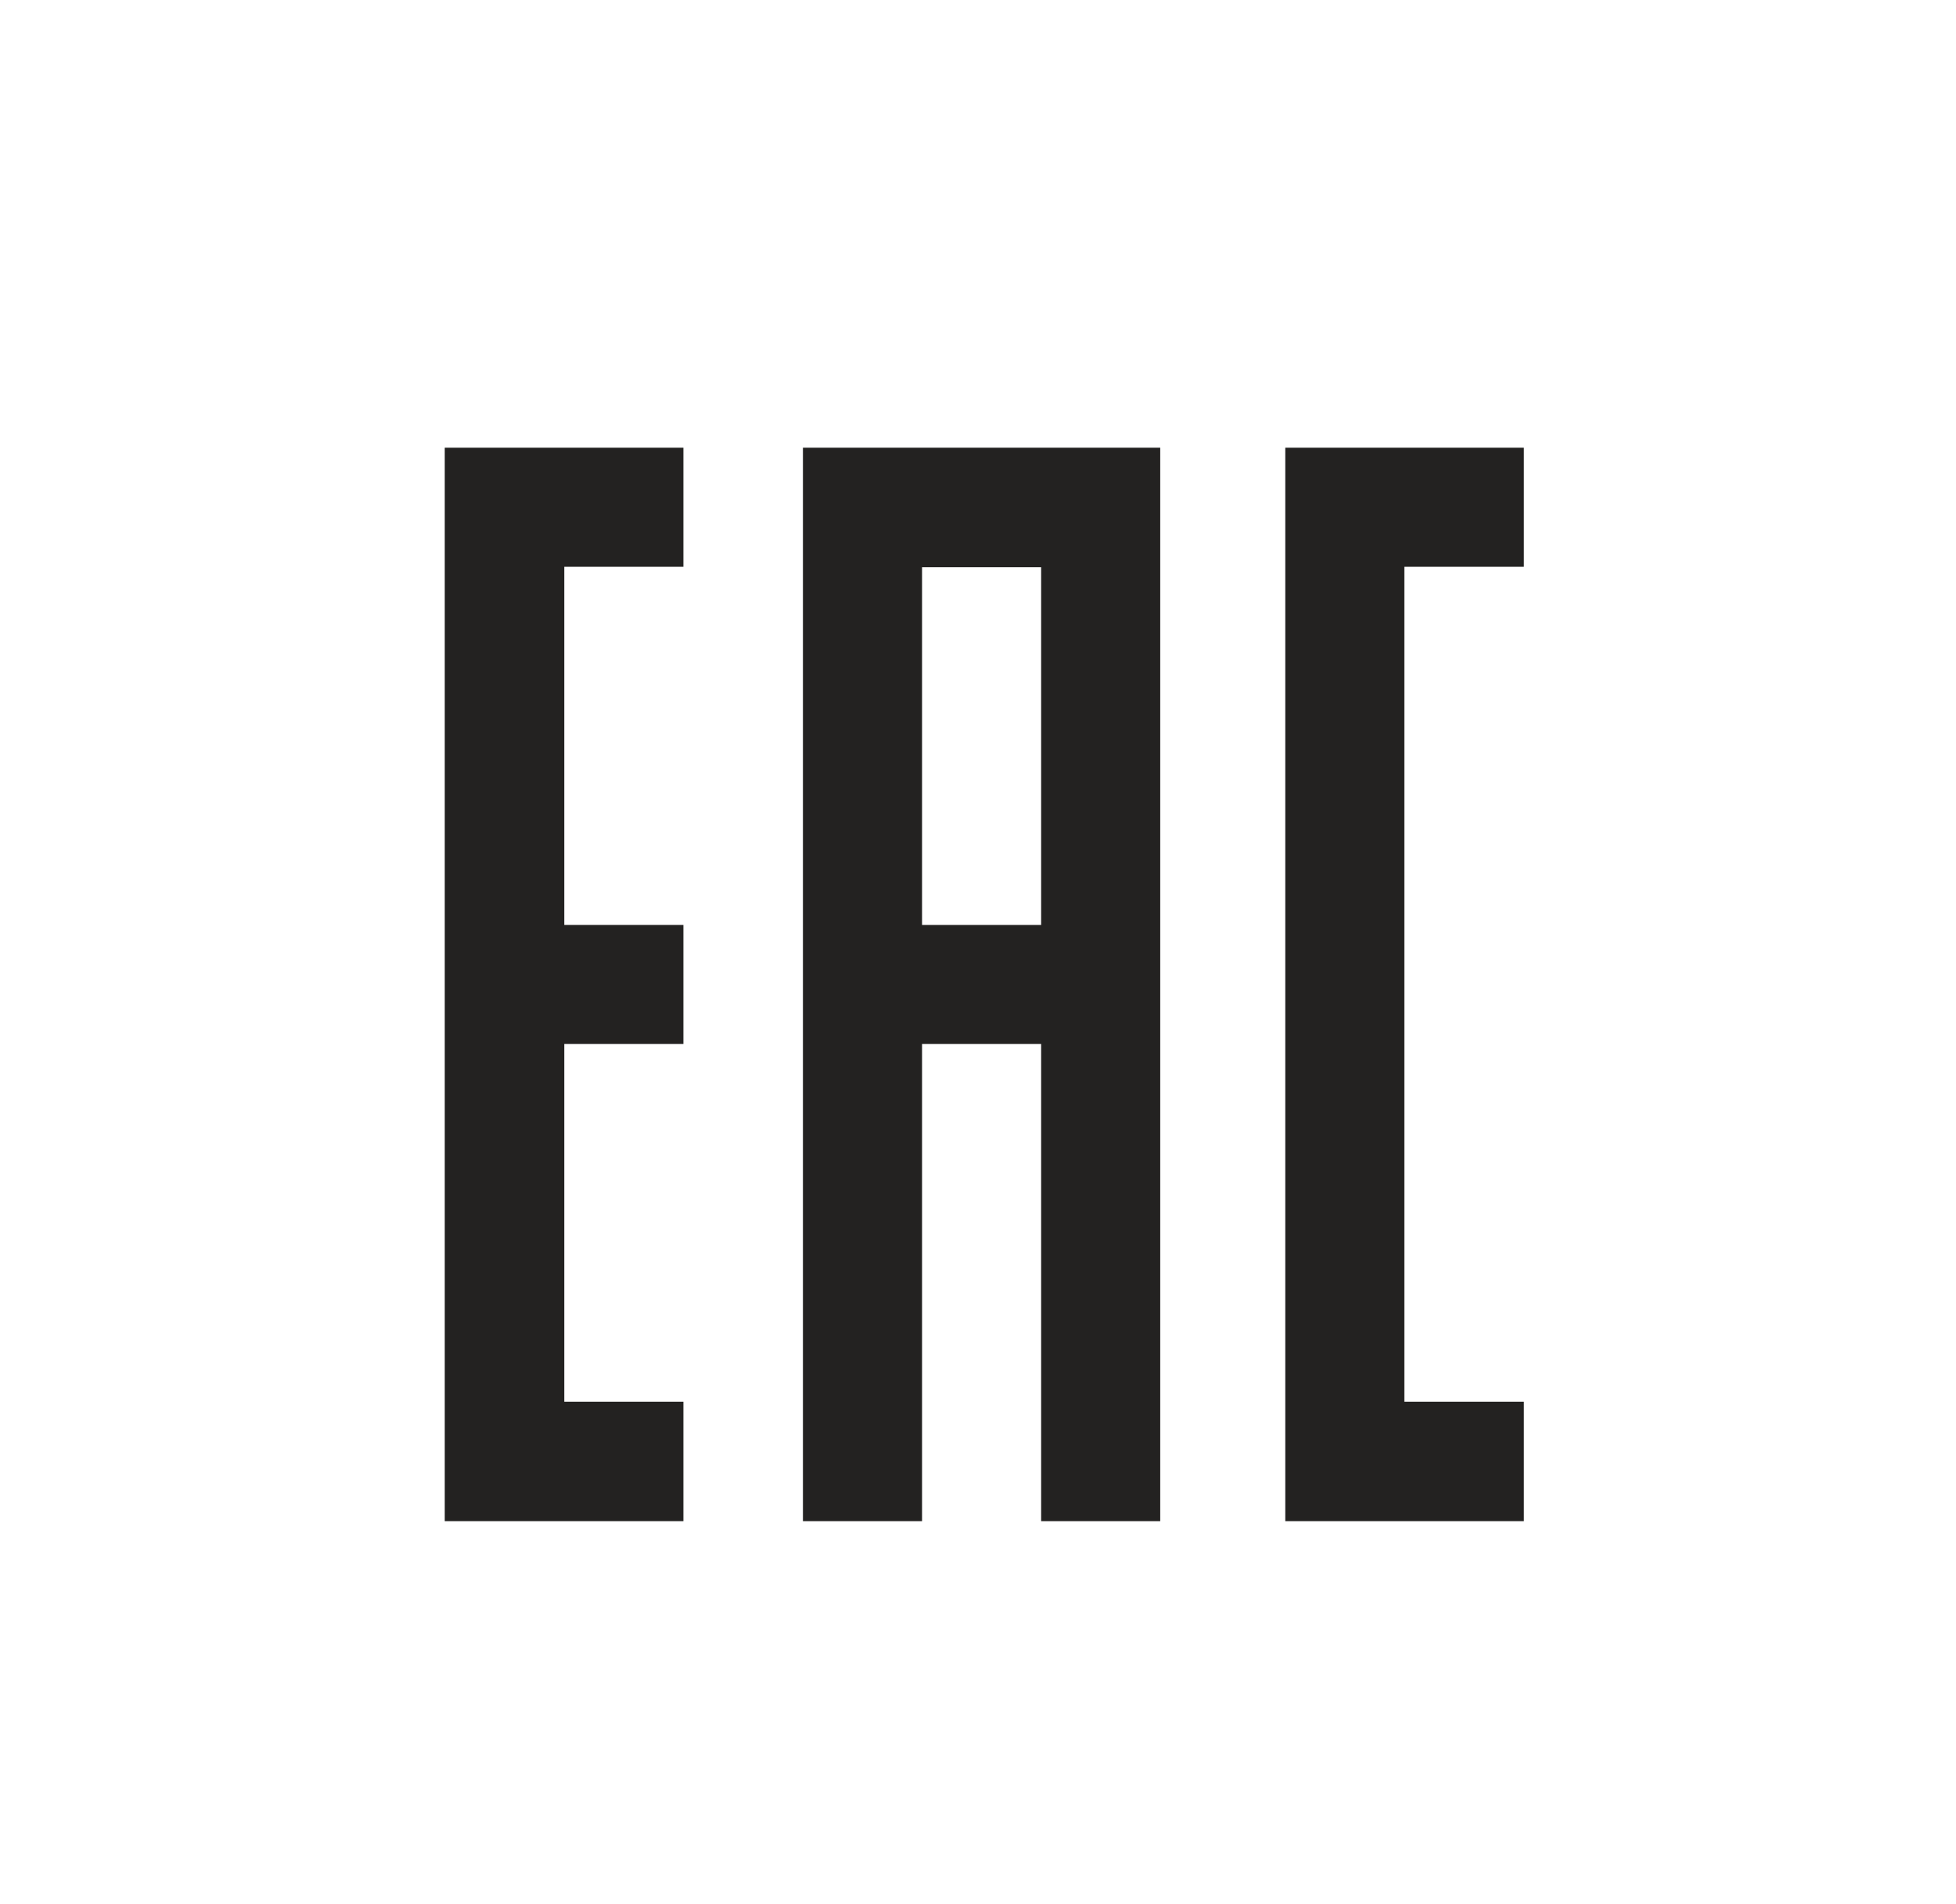
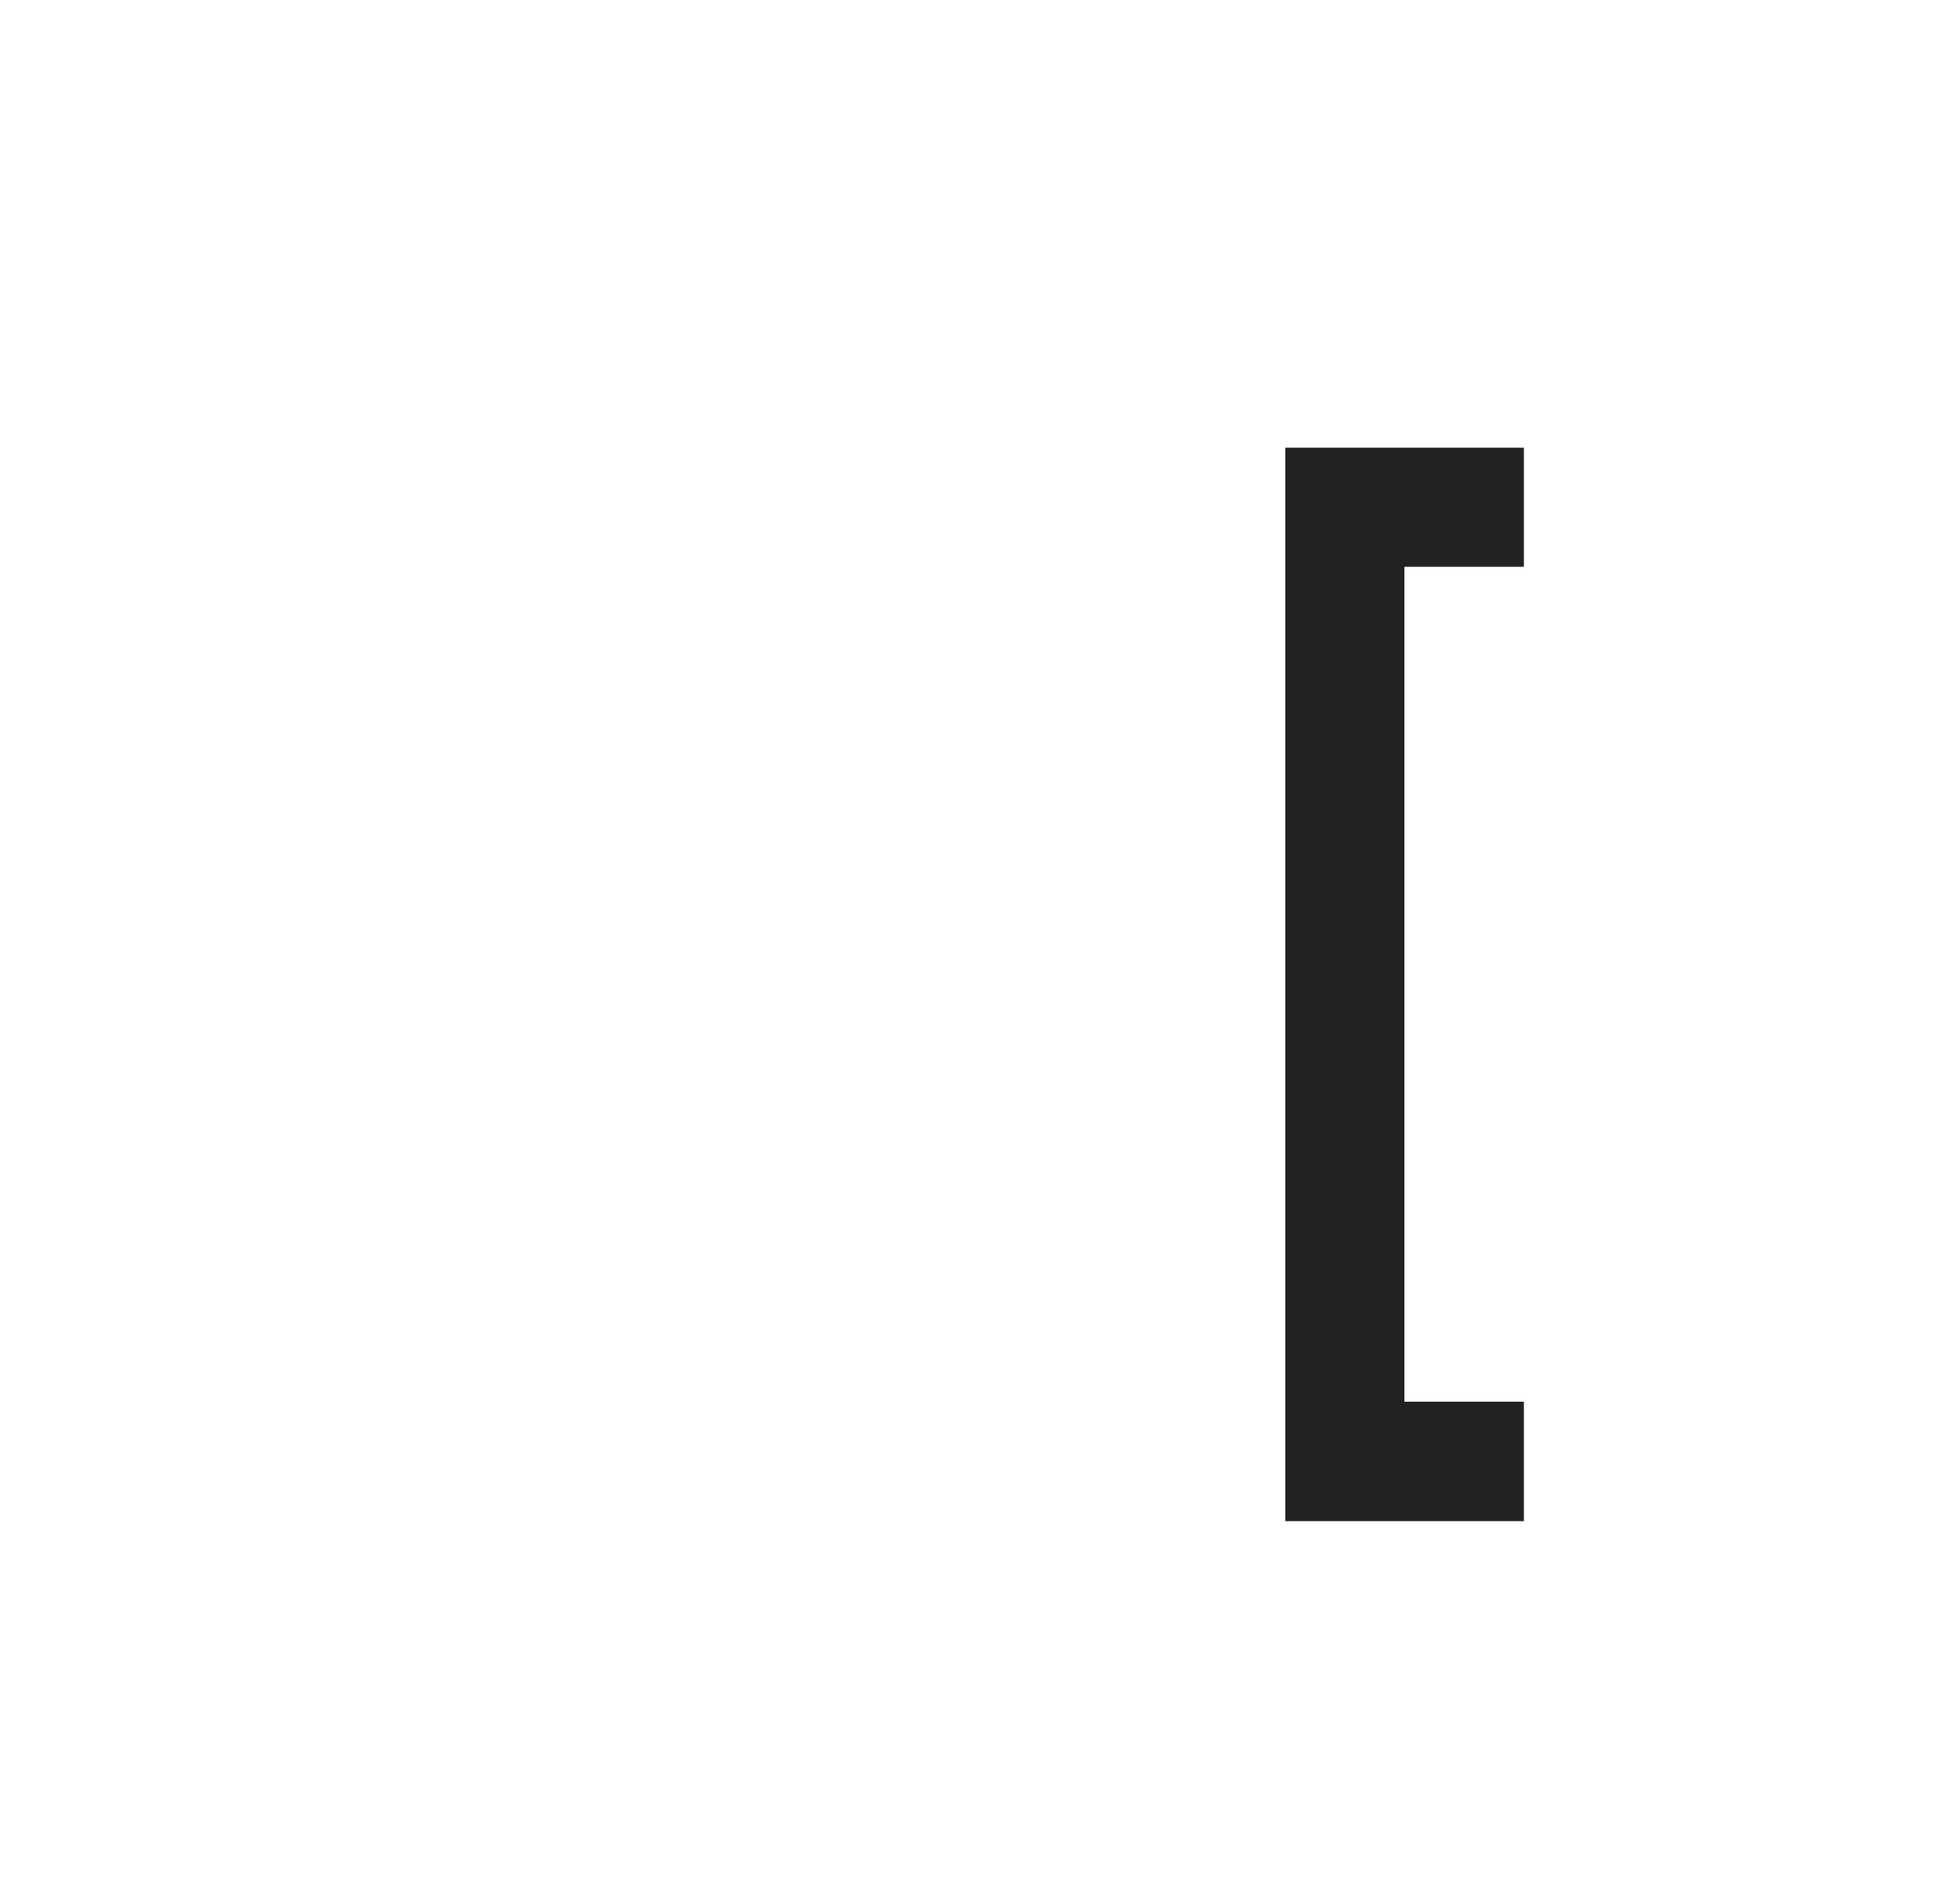
<svg xmlns="http://www.w3.org/2000/svg" version="1.1" id="Layer_1" x="0px" y="0px" width="71.889px" height="69.985px" viewBox="0 0 71.889 69.985" enable-background="new 0 0 71.889 69.985" xml:space="preserve">
  <g>
    <polygon fill="#232221" points="51.615,51.526 51.615,20.835 56.007,20.835 56.007,16.458 51.615,16.458 47.238,16.458    47.238,55.918 56.007,55.918 56.007,51.526  " />
-     <path fill="#232221" d="M29.51,16.458v39.461h4.378V38.377h4.377v17.541h4.377V16.458H29.51z M33.888,34V20.851h4.377V34H33.888z" />
-     <polygon fill="#232221" points="25.117,20.835 25.117,16.458 16.346,16.458 16.346,55.918 25.117,55.918 25.117,51.526    20.739,51.526 20.739,38.377 25.117,38.377 25.117,34 20.739,34 20.739,20.835  " />
  </g>
</svg>